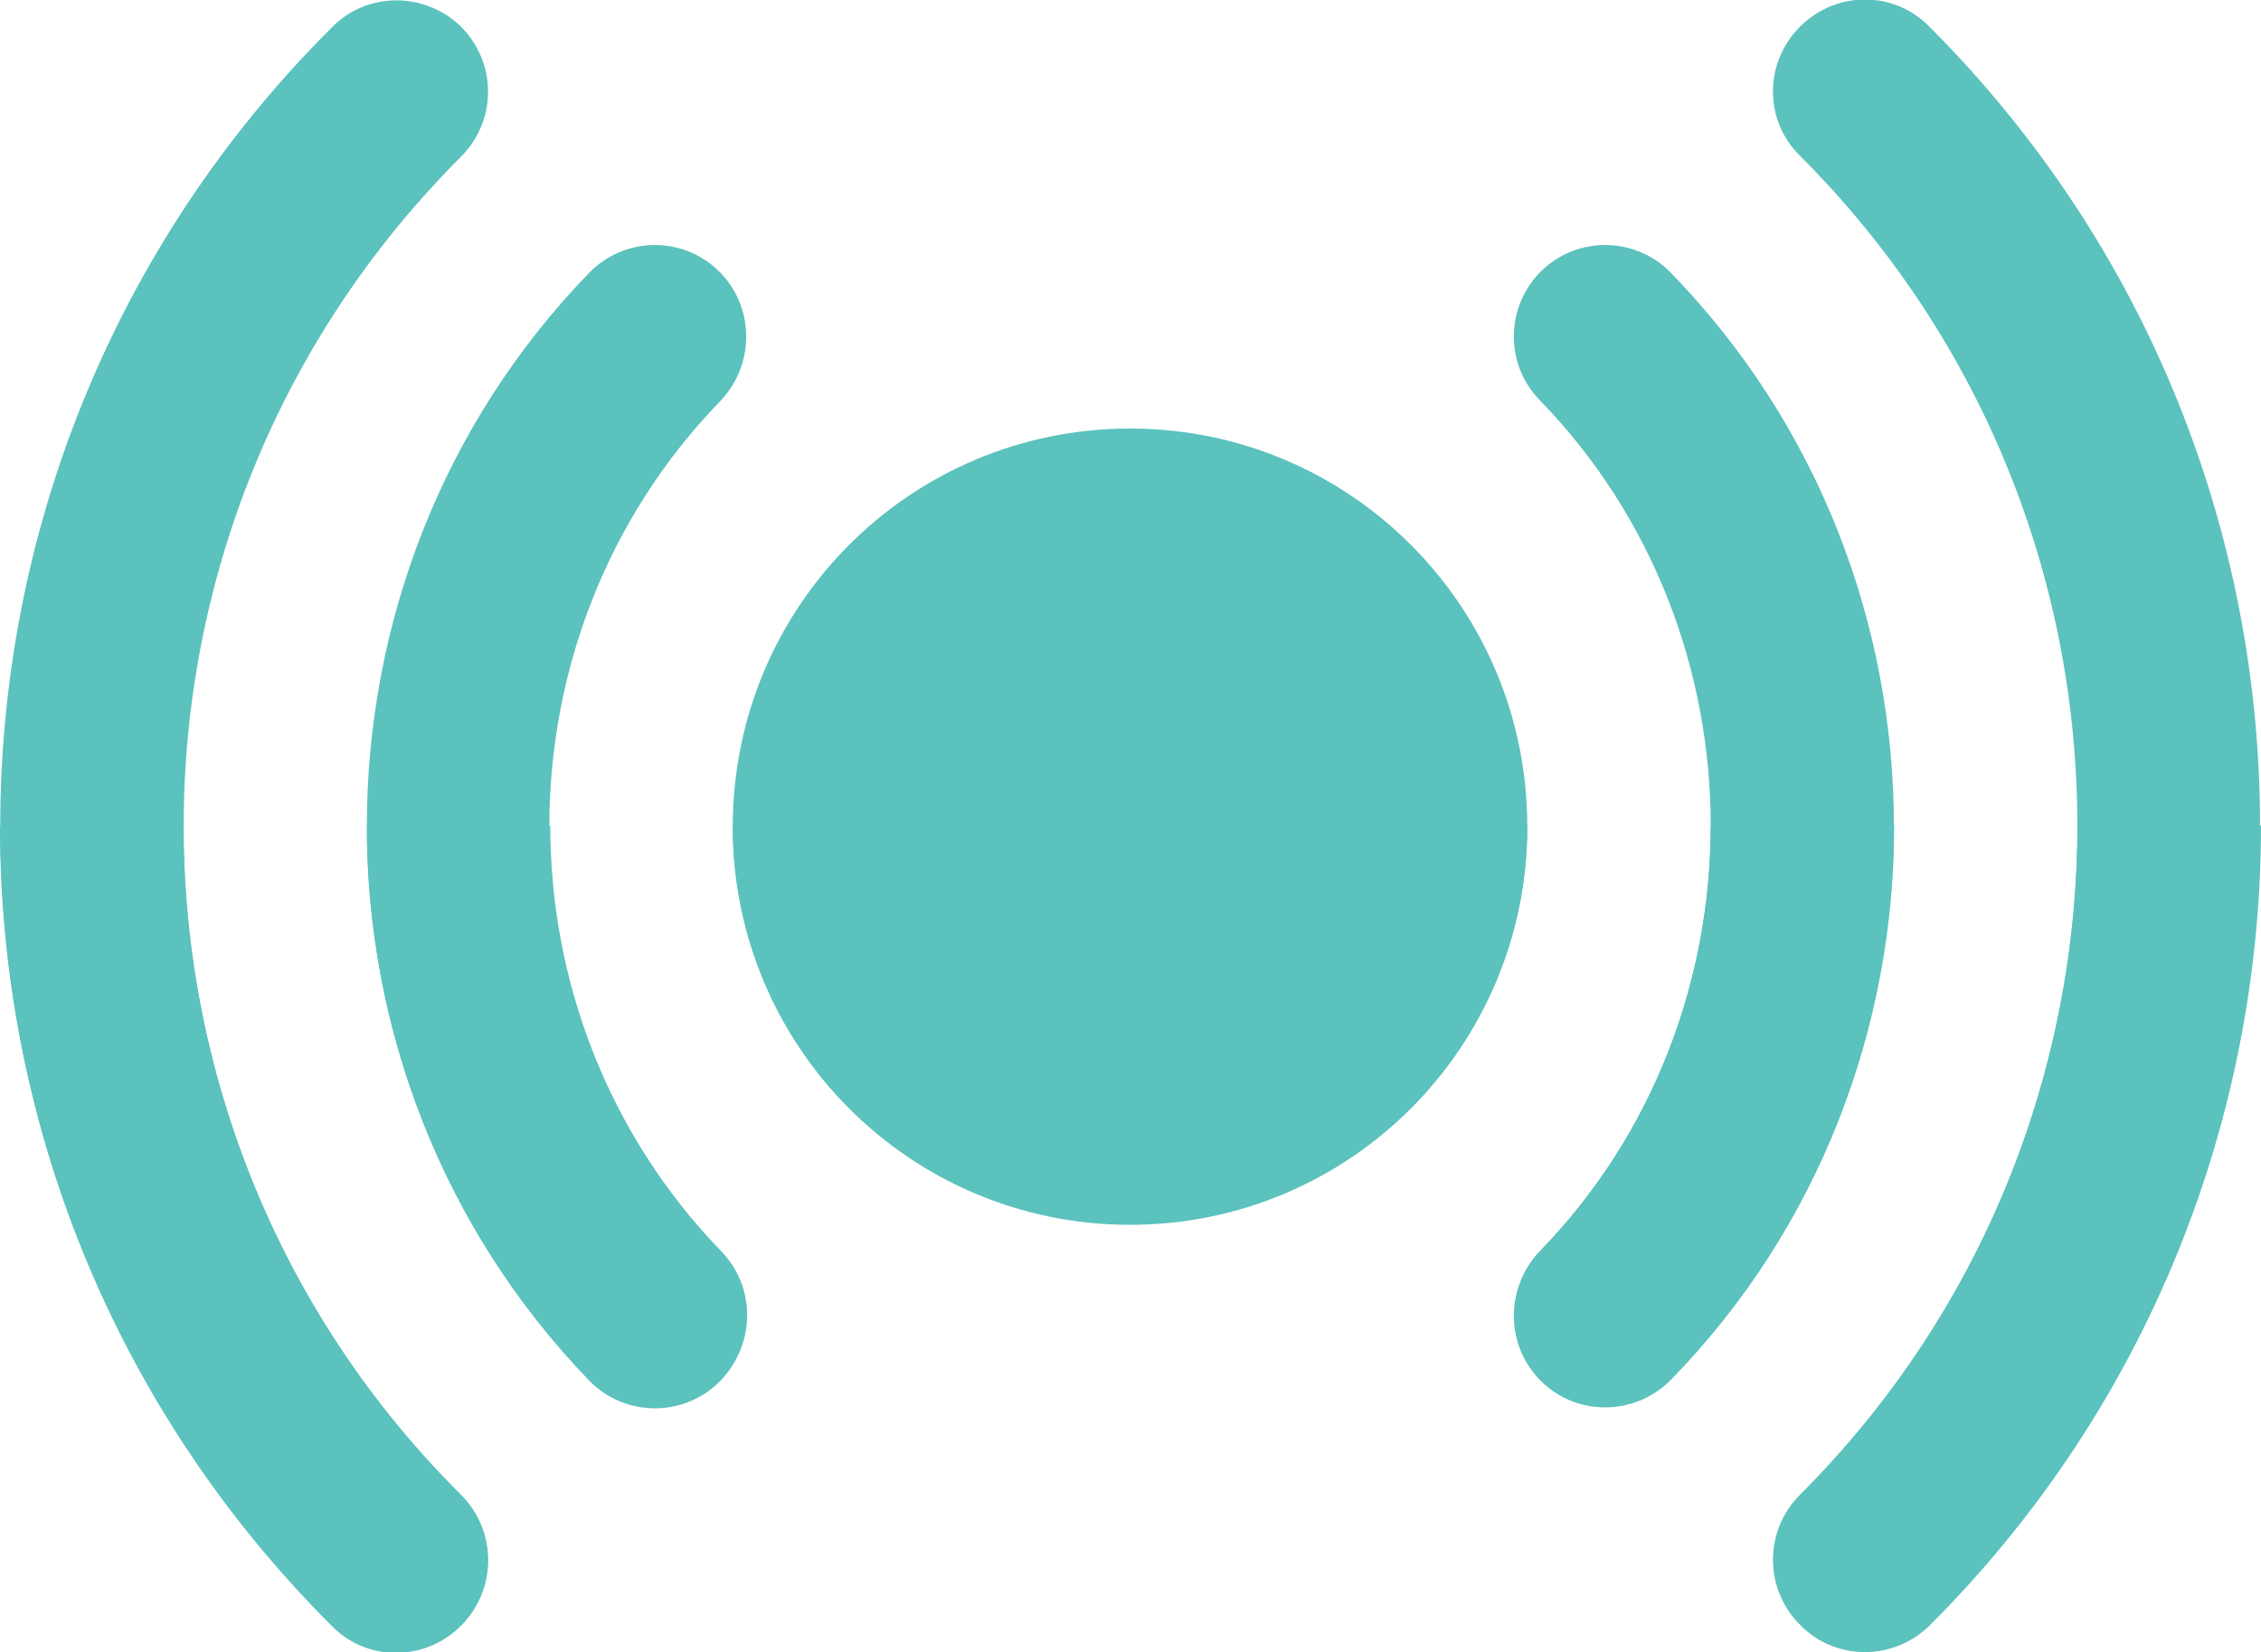
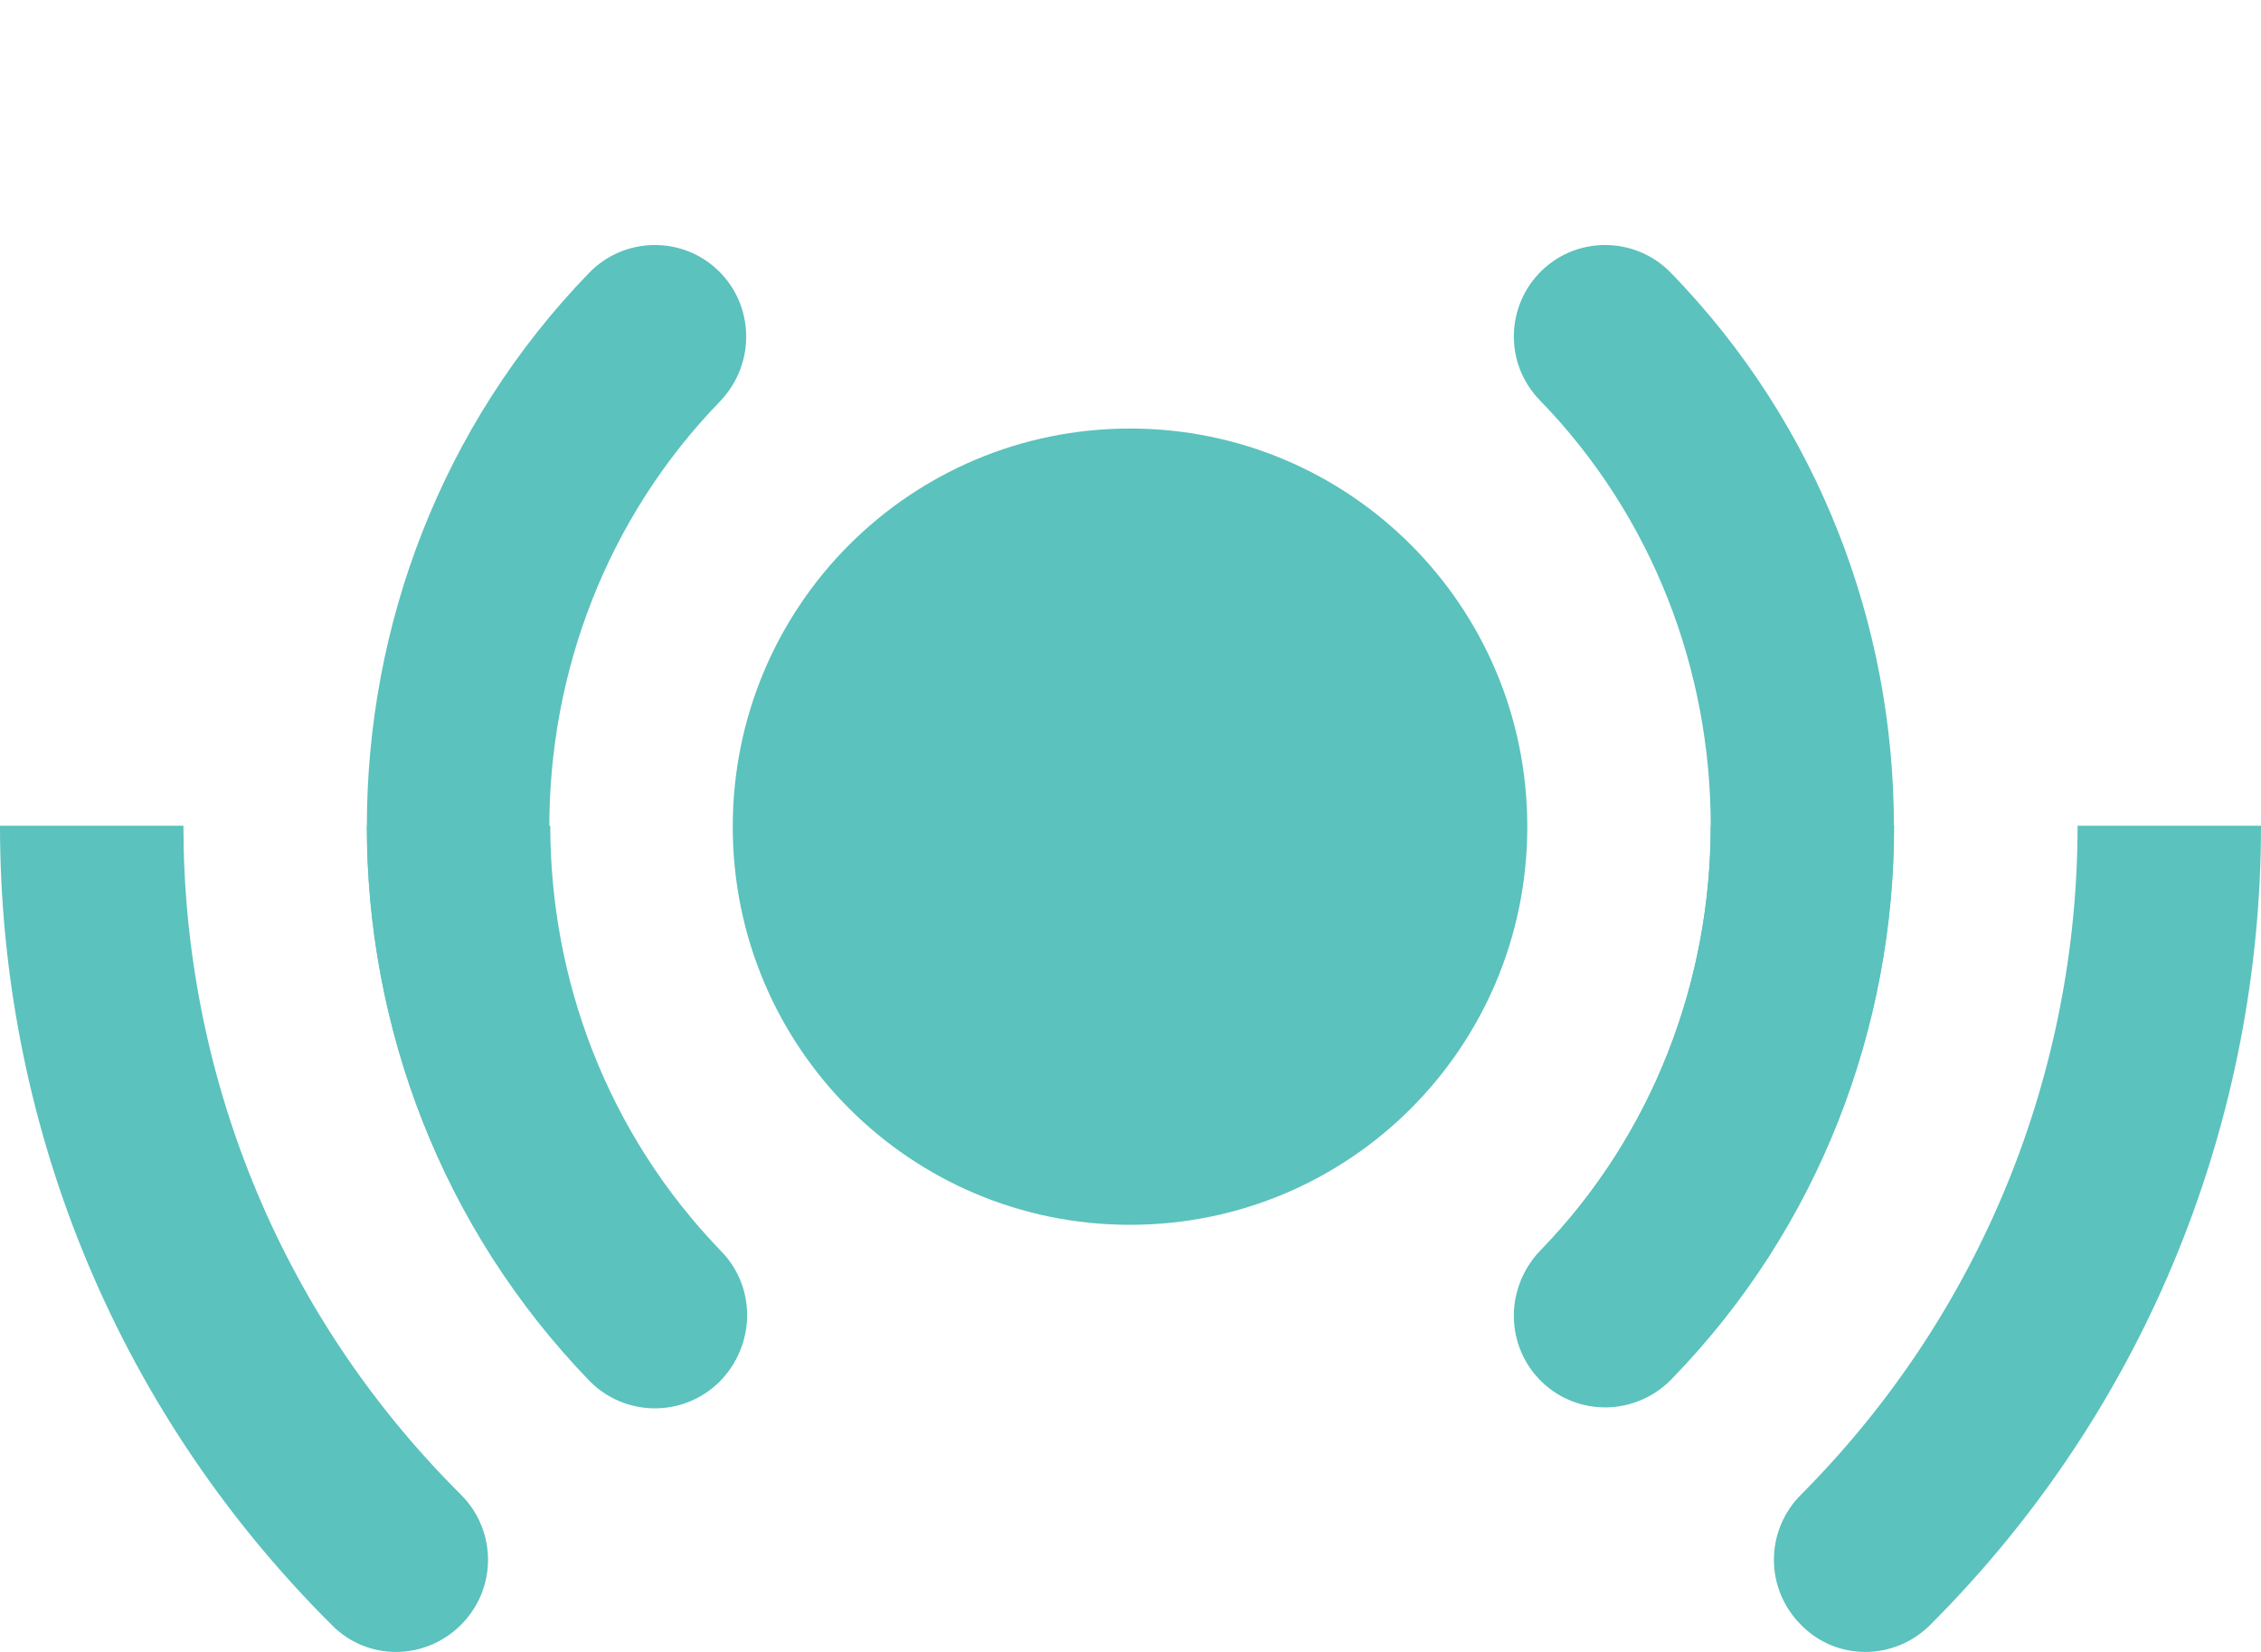
<svg xmlns="http://www.w3.org/2000/svg" version="1.1" id="Ebene_1" x="0px" y="0px" viewBox="0 0 237.9 173.9" style="enable-background:new 0 0 237.9 173.9;" xml:space="preserve">
  <style type="text/css">
	.st0{fill:#5BC2BD;}
	.st1{fill-rule:evenodd;clip-rule:evenodd;fill:#5BC2BD;}
</style>
  <path class="st0" d="M118.9,45.1c-23.1,0-41.8,18.7-41.8,41.9s18.7,41.9,41.8,41.9s41.8-18.7,41.8-41.9S142,45.1,118.9,45.1z" />
  <path class="st1" d="M75.6,28.5c3.8,3.7,3.9,9.8,0.2,13.7c-24,24.7-24,64.9,0,89.6c3.7,3.8,3.6,9.9-0.2,13.7  c-3.8,3.7-9.9,3.6-13.6-0.2C30.8,113,30.8,60.9,62,28.7C65.7,24.9,71.8,24.8,75.6,28.5z M162.2,28.5c3.8-3.7,9.9-3.6,13.6,0.2  c31.3,32.2,31.3,84.3,0,116.5c-3.7,3.8-9.8,3.9-13.6,0.2s-3.9-9.8-0.2-13.7c24-24.7,24-64.9,0-89.6  C158.3,38.3,158.4,32.2,162.2,28.5z" />
-   <path class="st1" d="M48.5,2.8c3.8,3.8,3.8,9.9,0,13.7c-38.9,38.9-38.9,102,0,140.9c3.8,3.8,3.8,9.9,0,13.7c-3.8,3.8-9.9,3.8-13.6,0  c-46.5-46.4-46.5-121.8,0-168.2C38.6-0.9,44.7-0.9,48.5,2.8z M189.4,2.8c3.8-3.8,9.9-3.8,13.6,0c46.4,46.4,46.4,121.8,0,168.2  c-3.8,3.8-9.9,3.8-13.6,0c-3.8-3.8-3.8-9.9,0-13.7c38.9-38.9,38.9-102,0-140.9C185.6,12.7,185.6,6.6,189.4,2.8z" />
-   <path class="st1" d="M160.7,86.9H77.1c0,23.1,18.7,41.9,41.8,41.9S160.7,110,160.7,86.9z" />
  <path class="st1" d="M180,86.9h19.3c0,21.1-7.8,42.2-23.4,58.2c-3.7,3.8-9.8,3.9-13.6,0.2s-3.9-9.8-0.2-13.7  C174,119.4,180,103.1,180,86.9z M57.9,86.9c0,16.2,6,32.4,18,44.8c3.7,3.8,3.6,9.9-0.2,13.7c-3.8,3.7-9.9,3.6-13.6-0.2  C46.4,129.1,38.6,108,38.6,86.9H57.9z" />
  <path class="st1" d="M218.6,86.9h19.3c0,30.4-11.6,60.9-34.8,84.1c-3.8,3.8-9.9,3.8-13.6,0c-3.8-3.8-3.8-9.9,0-13.7  C208.8,137.9,218.6,112.4,218.6,86.9z M19.3,86.9c0,25.5,9.7,51,29.2,70.4c3.8,3.8,3.8,9.9,0,13.7c-3.8,3.8-9.9,3.8-13.6,0  C11.6,147.8,0,117.4,0,86.9H19.3z" />
</svg>